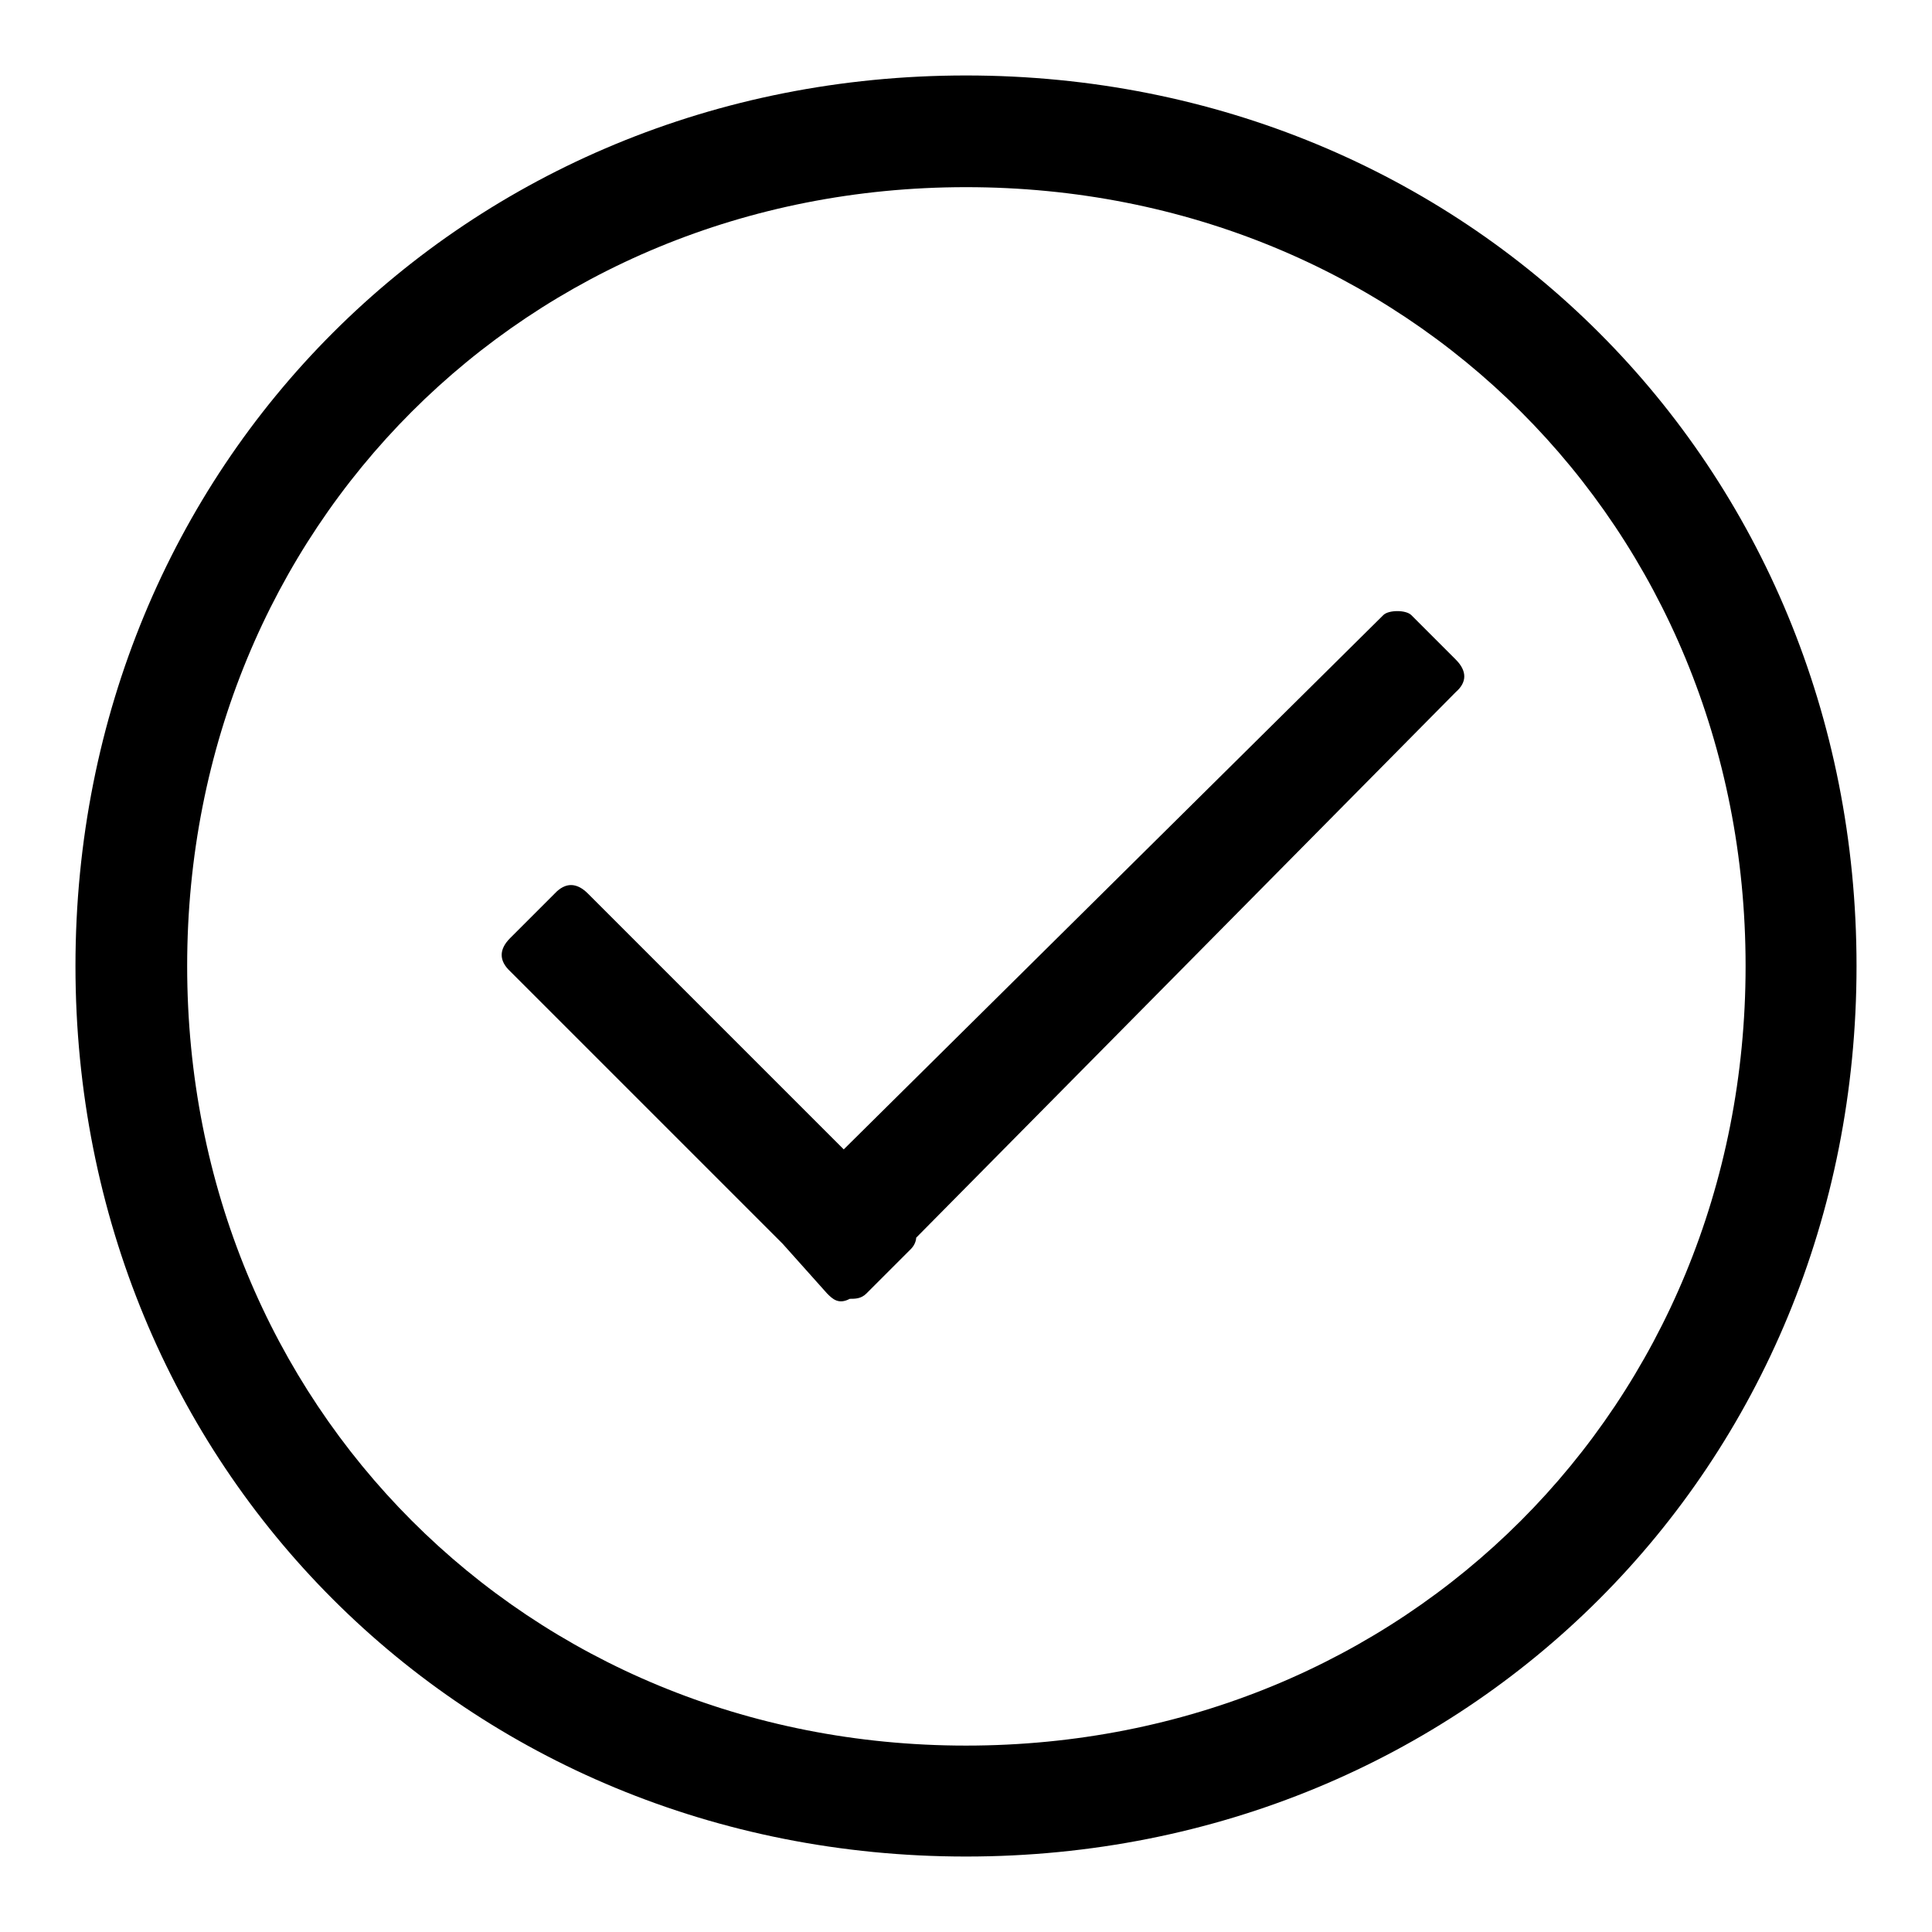
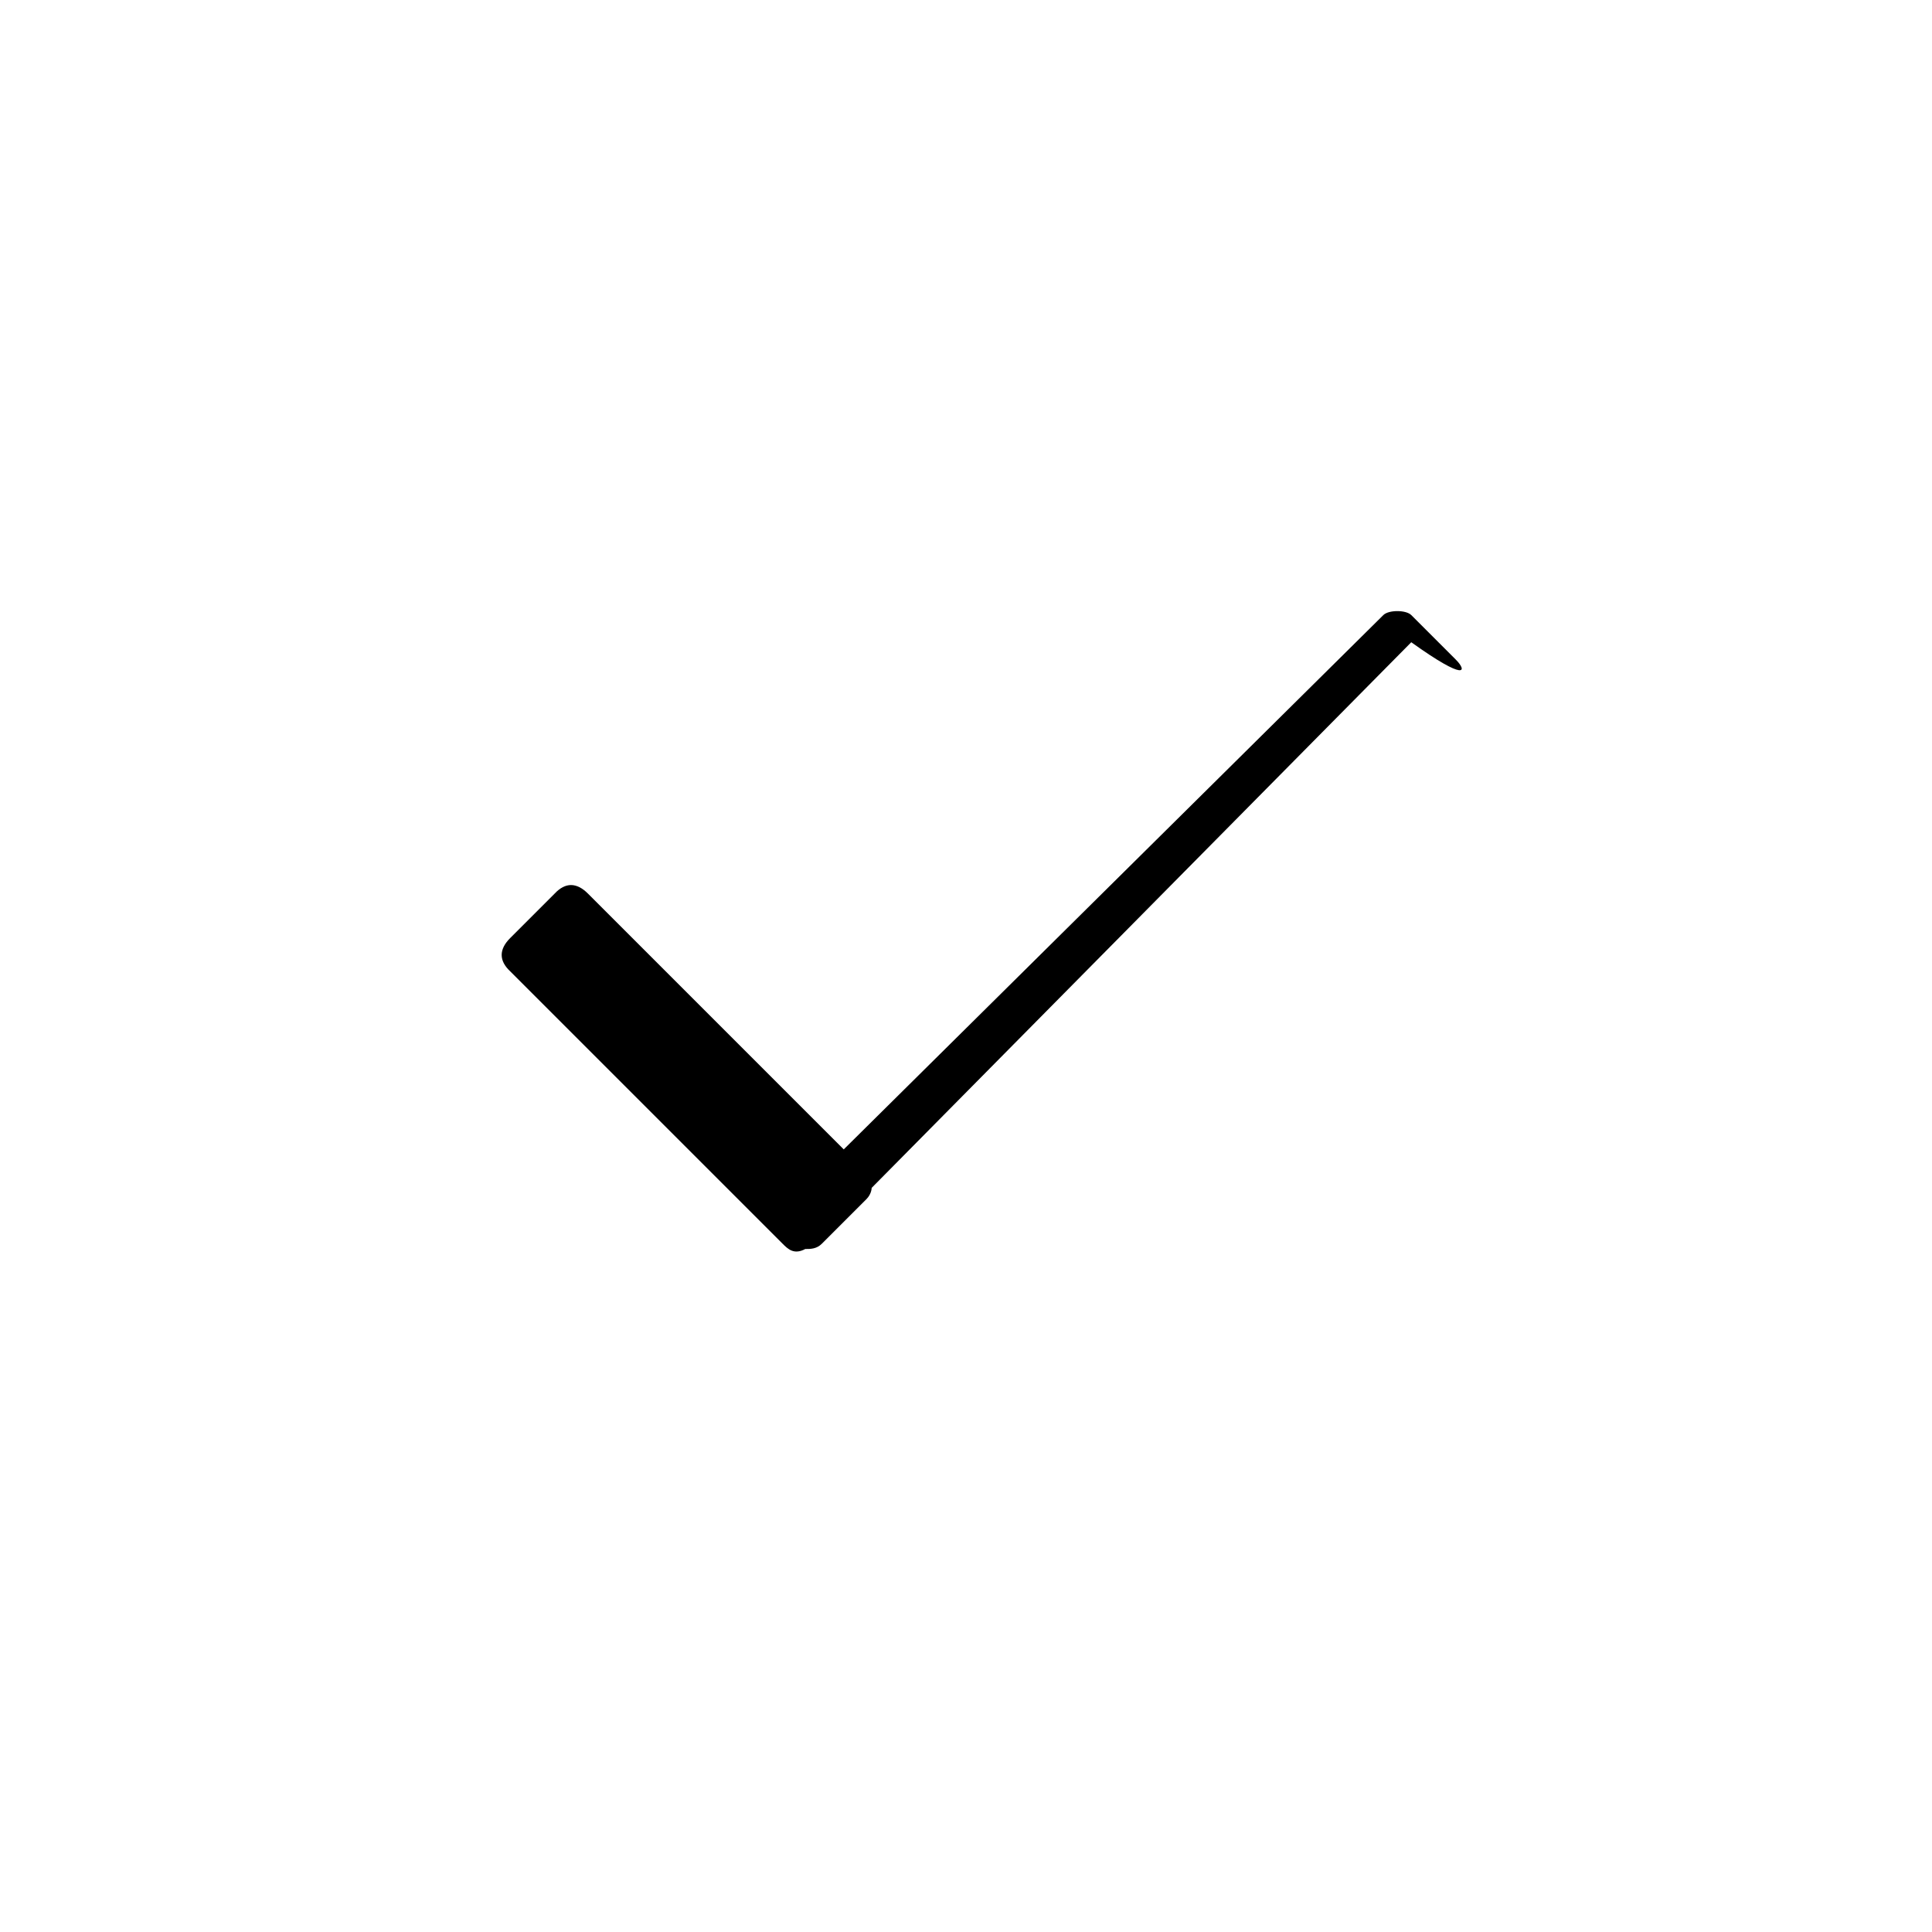
<svg xmlns="http://www.w3.org/2000/svg" version="1.1" x="0px" y="0px" viewBox="0 0 256 256" enable-background="new 0 0 256 256" xml:space="preserve">
  <g>
    <g>
-       <path fill="#000000" d="M128,246c-66.4,0-118-51.6-118-118S61.6,10,128,10s118,51.6,118,118S194.4,246,128,246z M128,24.8c-58.3,0-103.2,45-103.2,103.2c0,58.3,45,103.3,103.2,103.3c58.3,0,103.3-45,103.3-103.3C231.3,69.7,186.3,24.8,128,24.8z" />
-       <path fill="#000000" d="M192.9,87.4l-5.9-5.9c-0.7-0.7-3-0.7-3.7,0l-71.5,70.8l-33.9-33.9c-1.5-1.5-3-1.5-4.4,0l-5.9,5.9c-1.5,1.5-1.5,3,0,4.4l36.1,36.1l5.9,6.6c0.7,0.7,1.5,1.5,3,0.7c0.7,0,1.5,0,2.2-0.7l5.9-5.9c0.7-0.7,0.7-1.5,0.7-1.5l71.5-72.3C194.4,90.4,194.4,88.9,192.9,87.4z" />
+       <path fill="#000000" d="M192.9,87.4l-5.9-5.9c-0.7-0.7-3-0.7-3.7,0l-71.5,70.8l-33.9-33.9c-1.5-1.5-3-1.5-4.4,0l-5.9,5.9c-1.5,1.5-1.5,3,0,4.4l36.1,36.1c0.7,0.7,1.5,1.5,3,0.7c0.7,0,1.5,0,2.2-0.7l5.9-5.9c0.7-0.7,0.7-1.5,0.7-1.5l71.5-72.3C194.4,90.4,194.4,88.9,192.9,87.4z" />
    </g>
  </g>
</svg>